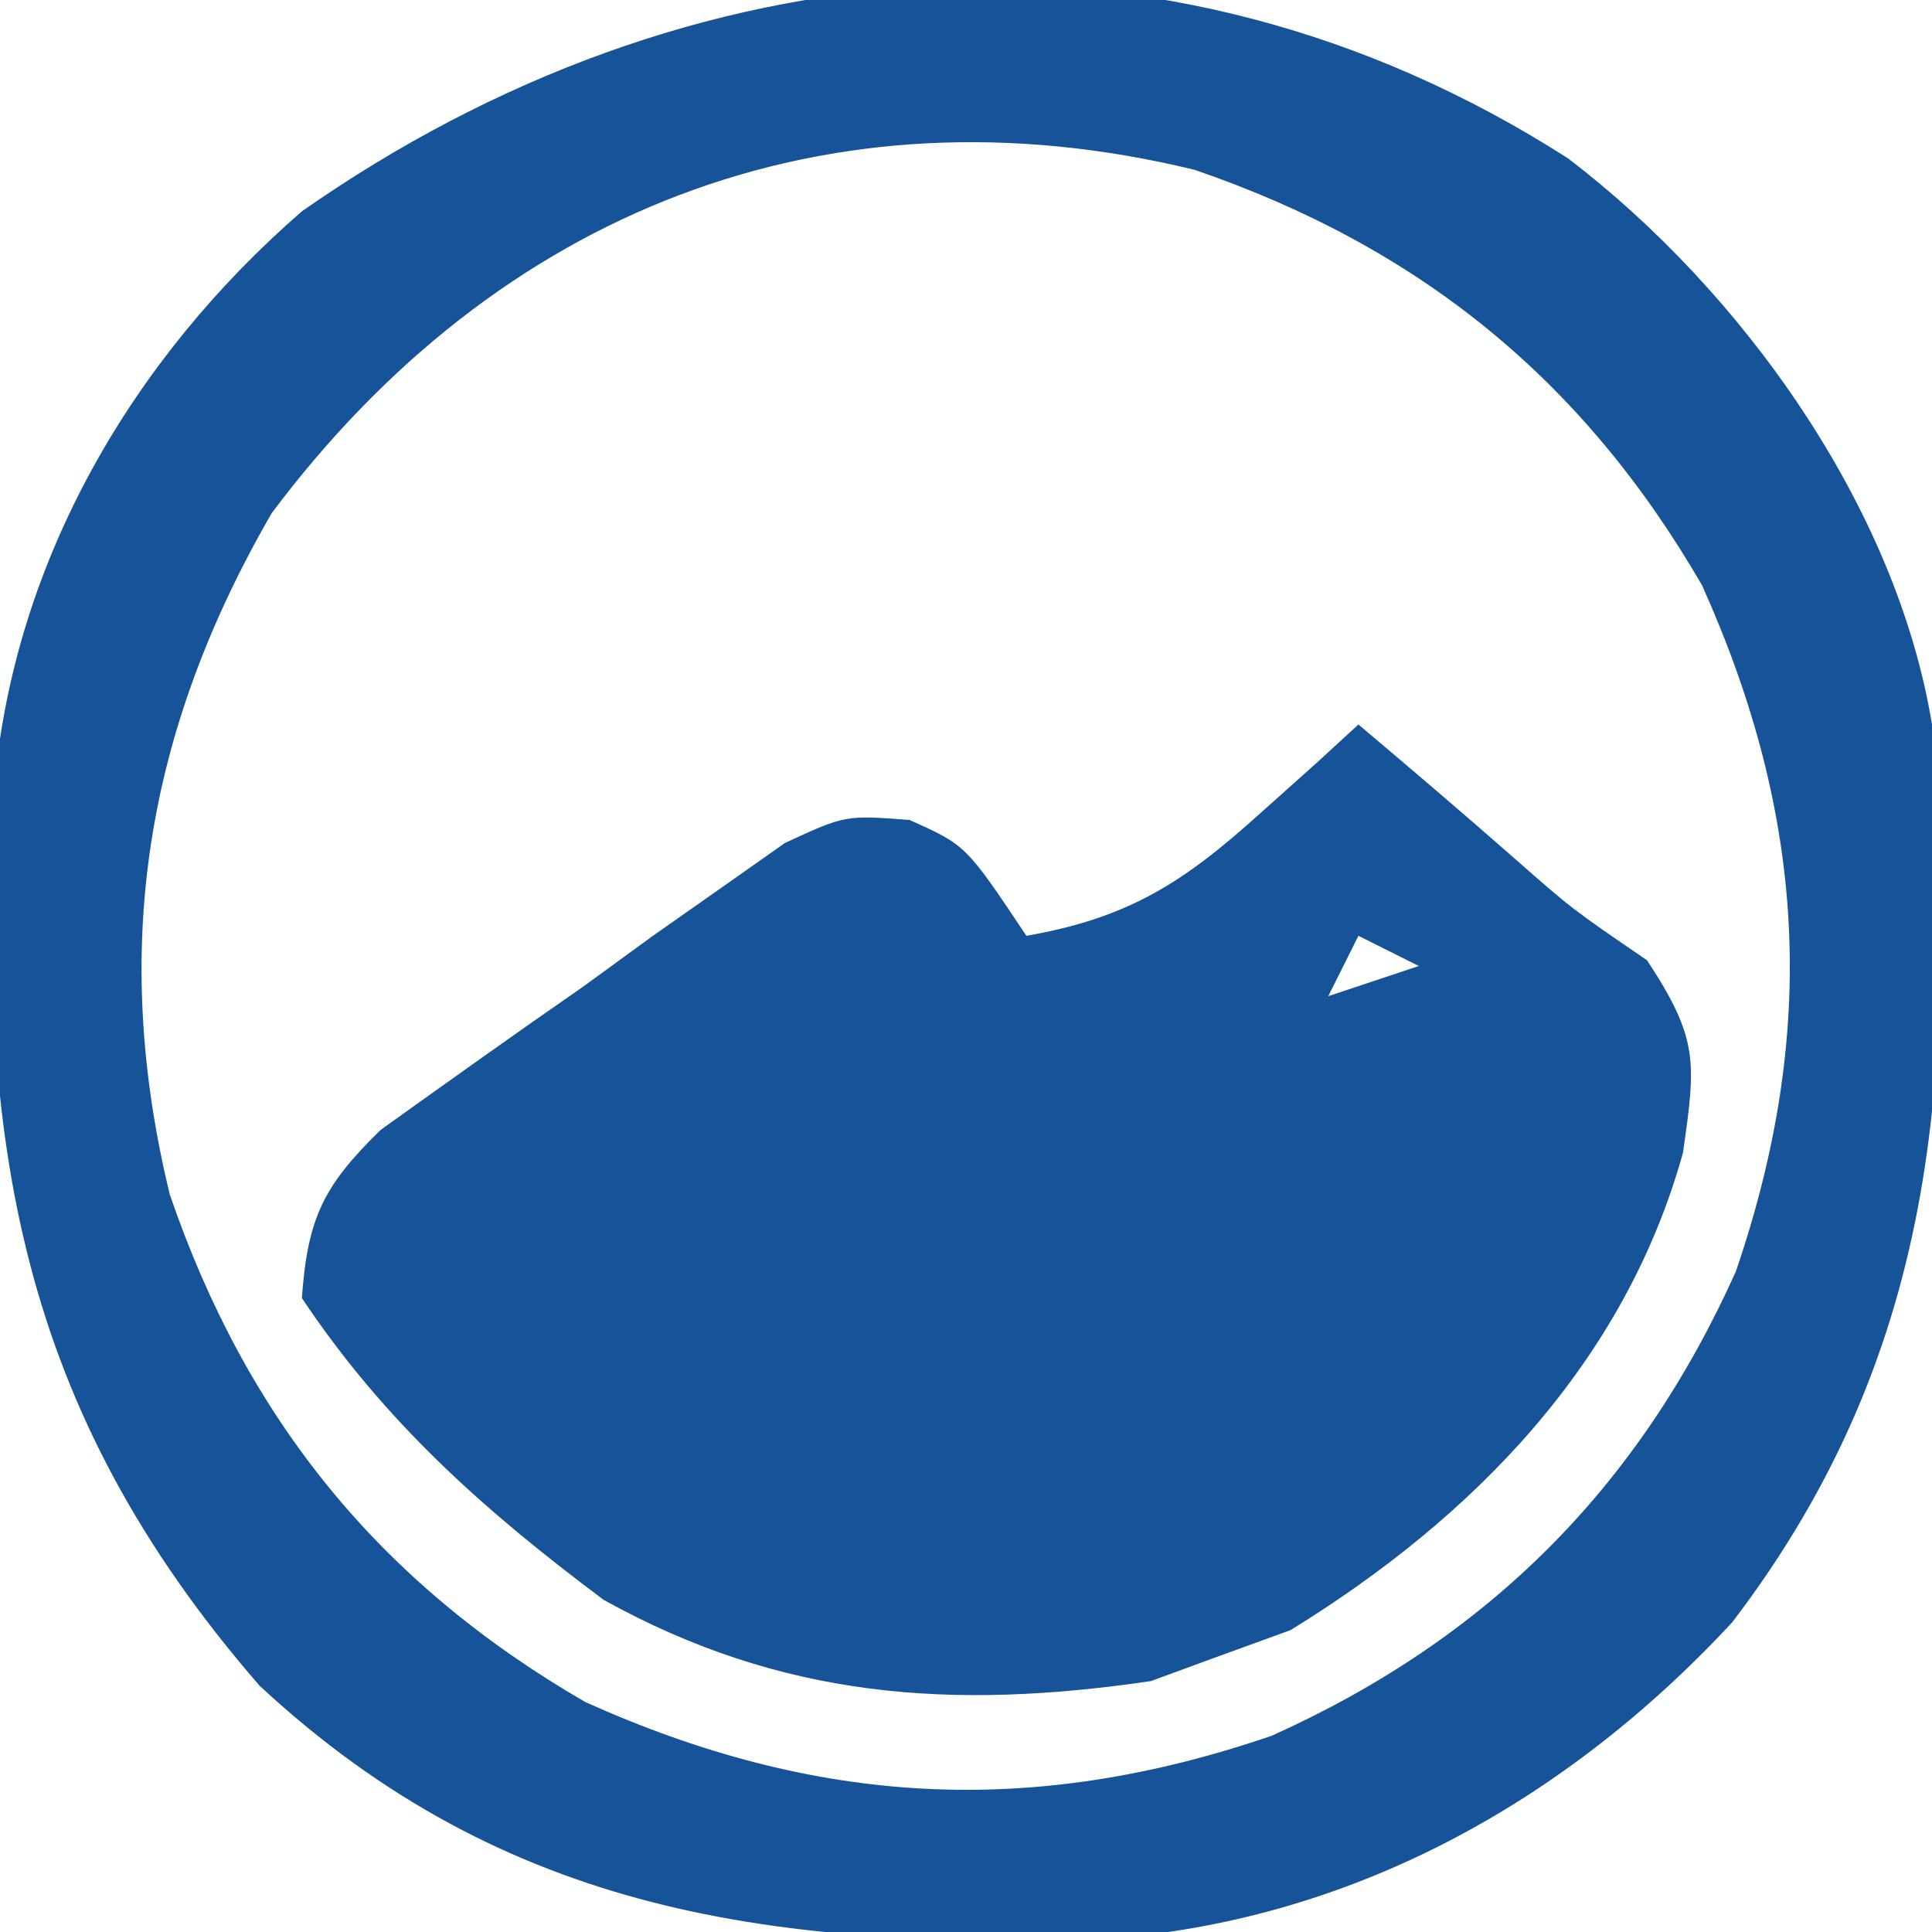
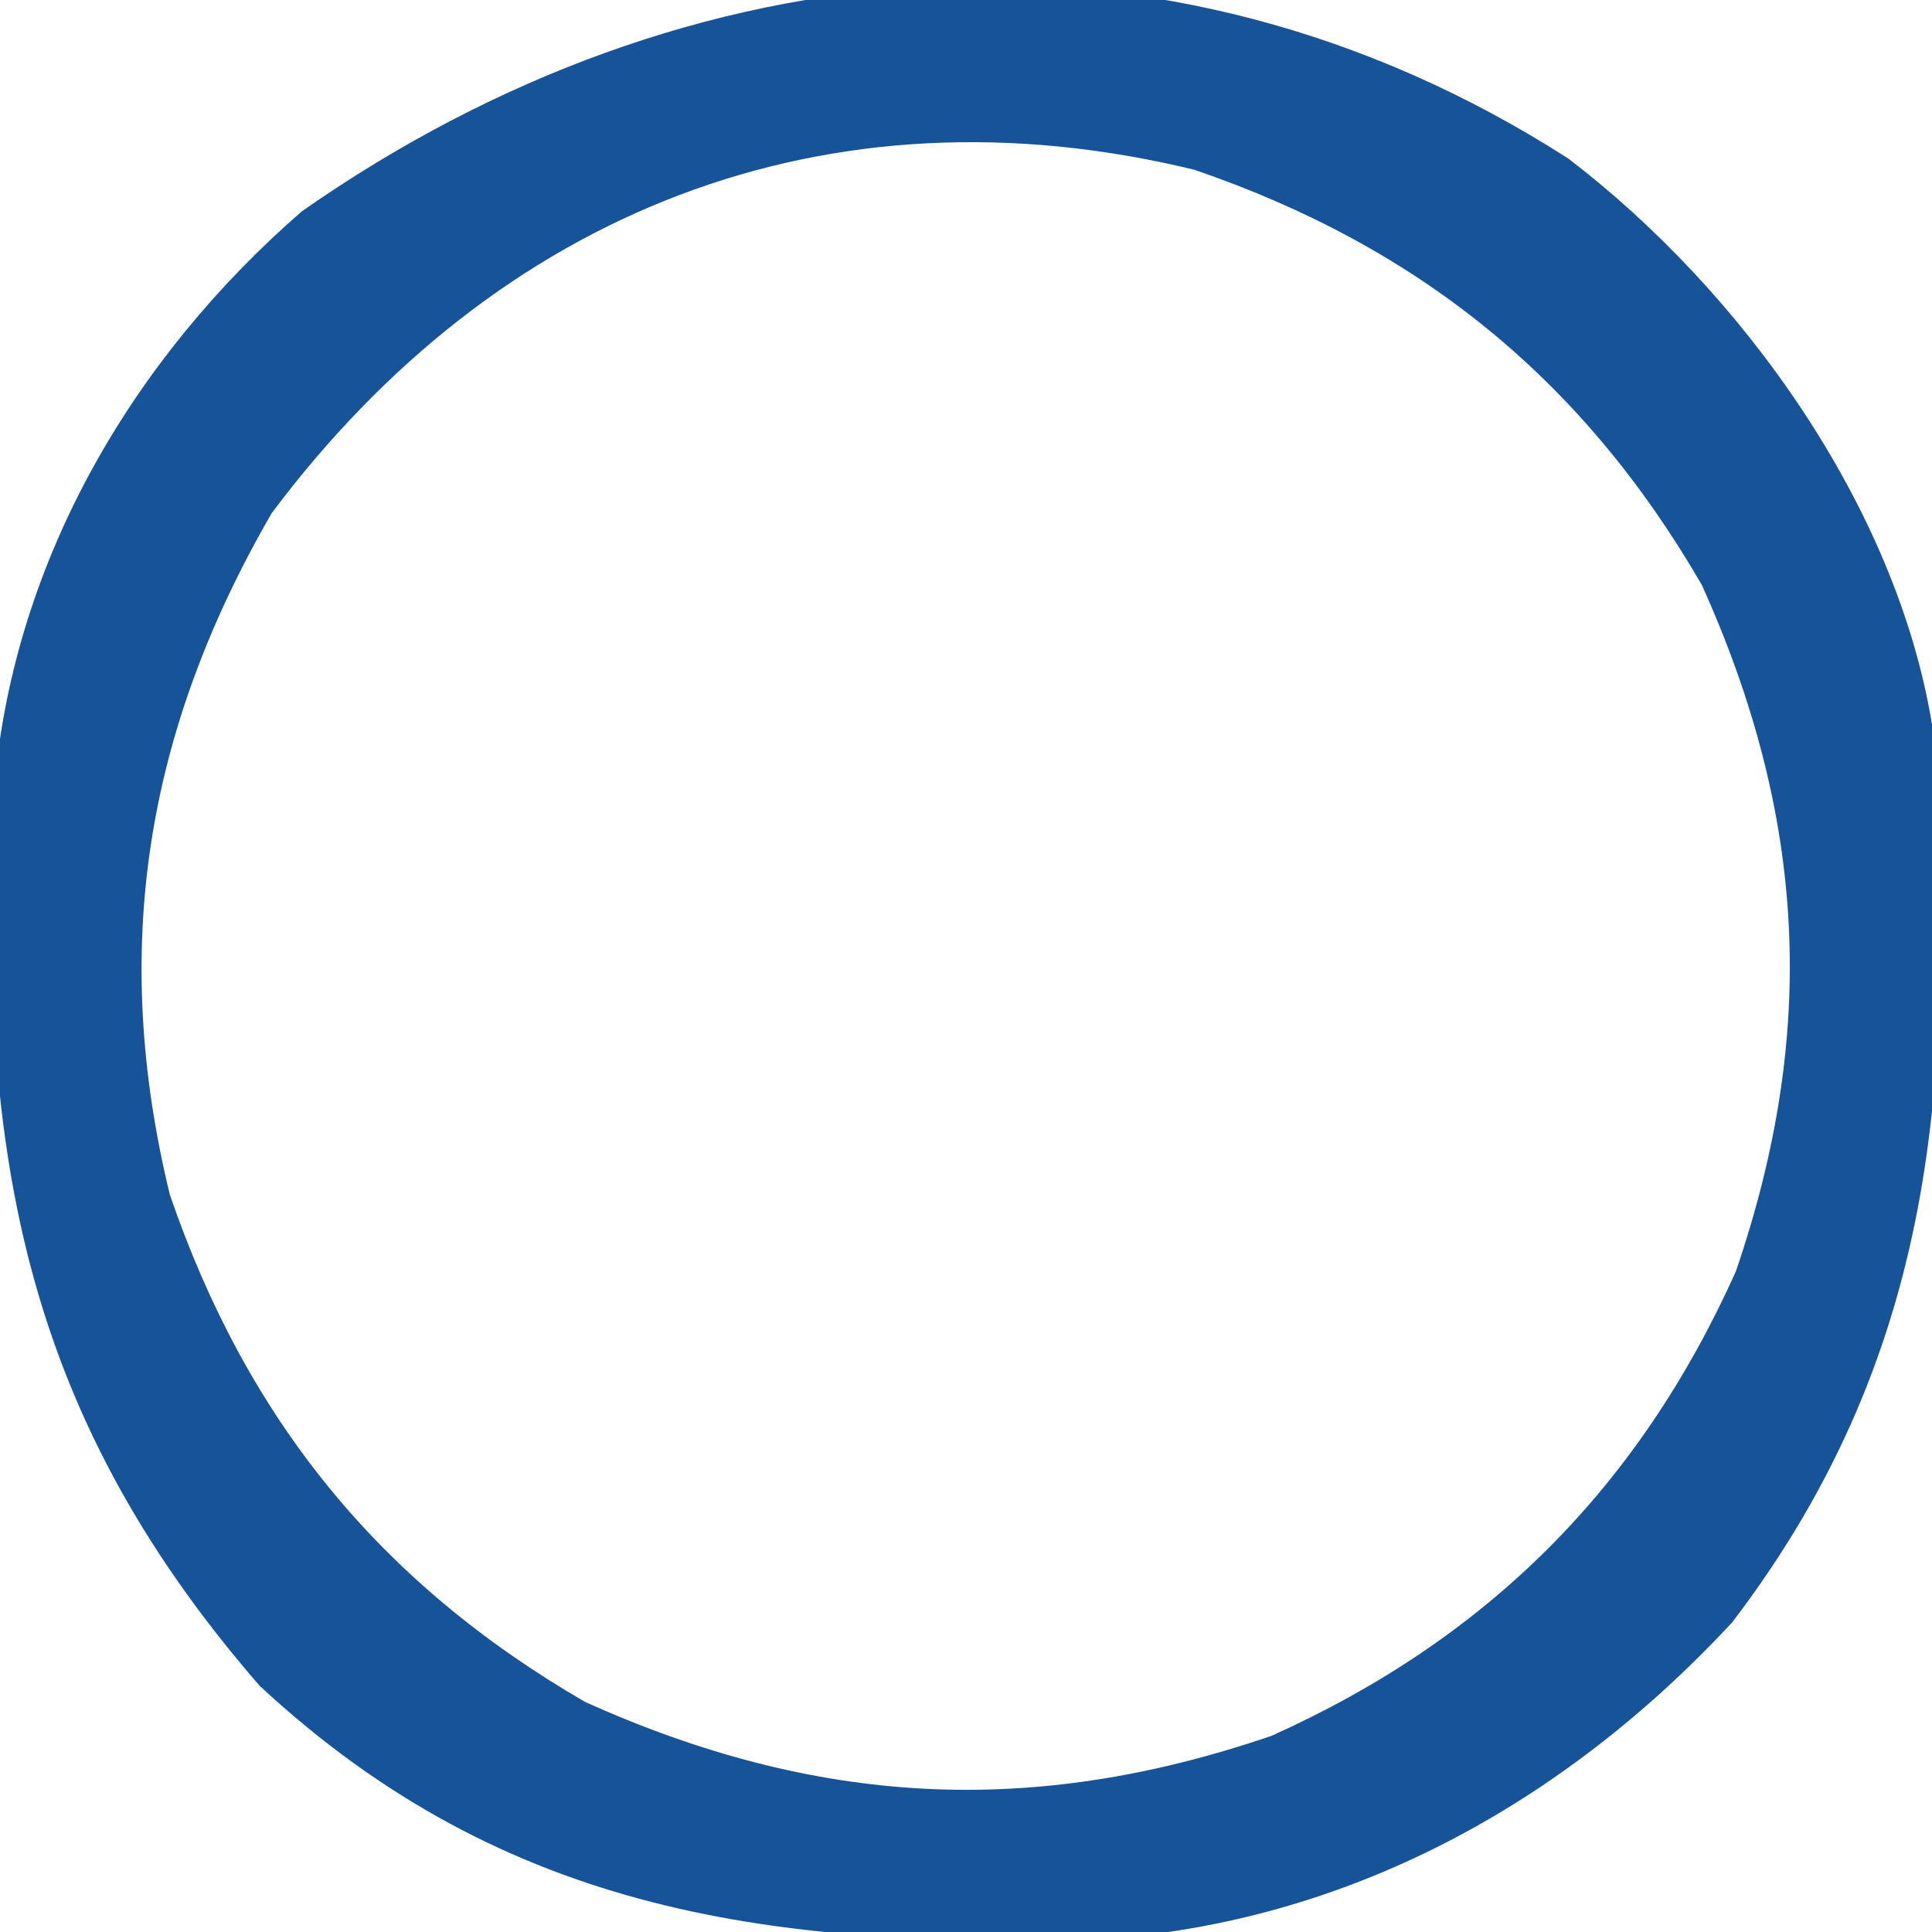
<svg xmlns="http://www.w3.org/2000/svg" version="1.1" width="64" height="64">
  <path d="M0 0 C5.749 4.39 10.866 11.513 12.051 18.75 C12.801 29.888 12.463 39.284 5.426 48.5 C-0.169 54.523 -7.32 58.438 -15.488 58.988 C-26.205 59.28 -35.146 58.212 -43.348 50.594 C-51.387 41.339 -52.678 32.522 -52.128 20.699 C-51.444 13.254 -47.535 6.602 -41.949 1.75 C-29.19 -7.174 -13.437 -8.617 0 0 Z M-42.949 11.75 C-47.134 18.985 -48.3 26.197 -46.324 34.32 C-43.779 41.753 -39.378 47.188 -32.559 51.133 C-24.894 54.579 -17.777 54.974 -9.824 52.25 C-2.666 49.031 2.332 44.033 5.551 36.875 C8.275 28.923 7.88 21.805 4.434 14.141 C0.489 7.321 -4.946 2.921 -12.379 0.375 C-24.571 -2.59 -35.479 1.767 -42.949 11.75 Z " fill="#175398" transform="translate(51.949,5.25)" />
-   <path d="M0 0 C1.736 1.463 3.461 2.936 5.168 4.434 C7.07 6.108 7.07 6.108 9.562 7.812 C11.271 10.413 11.183 11.174 10.75 14.188 C8.815 21.155 3.795 26.28 -2.25 30 C-3.158 30.33 -4.065 30.66 -5 31 C-5.619 31.227 -6.237 31.454 -6.875 31.688 C-13.492 32.661 -19.116 32.26 -25 29 C-28.945 26.052 -32.262 23.107 -35 19 C-34.807 16.35 -34.297 15.29 -32.389 13.428 C-30.164 11.835 -27.938 10.246 -25.688 8.688 C-24.915 8.125 -24.142 7.562 -23.346 6.982 C-22.596 6.456 -21.847 5.929 -21.074 5.387 C-20.389 4.904 -19.704 4.422 -18.999 3.925 C-17 3 -17 3 -14.87 3.163 C-13 4 -13 4 -11 7 C-7.608 6.407 -5.789 5.233 -3.25 2.938 C-2.636 2.39 -2.023 1.842 -1.391 1.277 C-0.932 0.856 -0.473 0.434 0 0 Z M0 7 C-0.33 7.66 -0.66 8.32 -1 9 C-0.01 8.67 0.98 8.34 2 8 C1.34 7.67 0.68 7.34 0 7 Z " fill="#175398" transform="translate(45,24)" />
</svg>